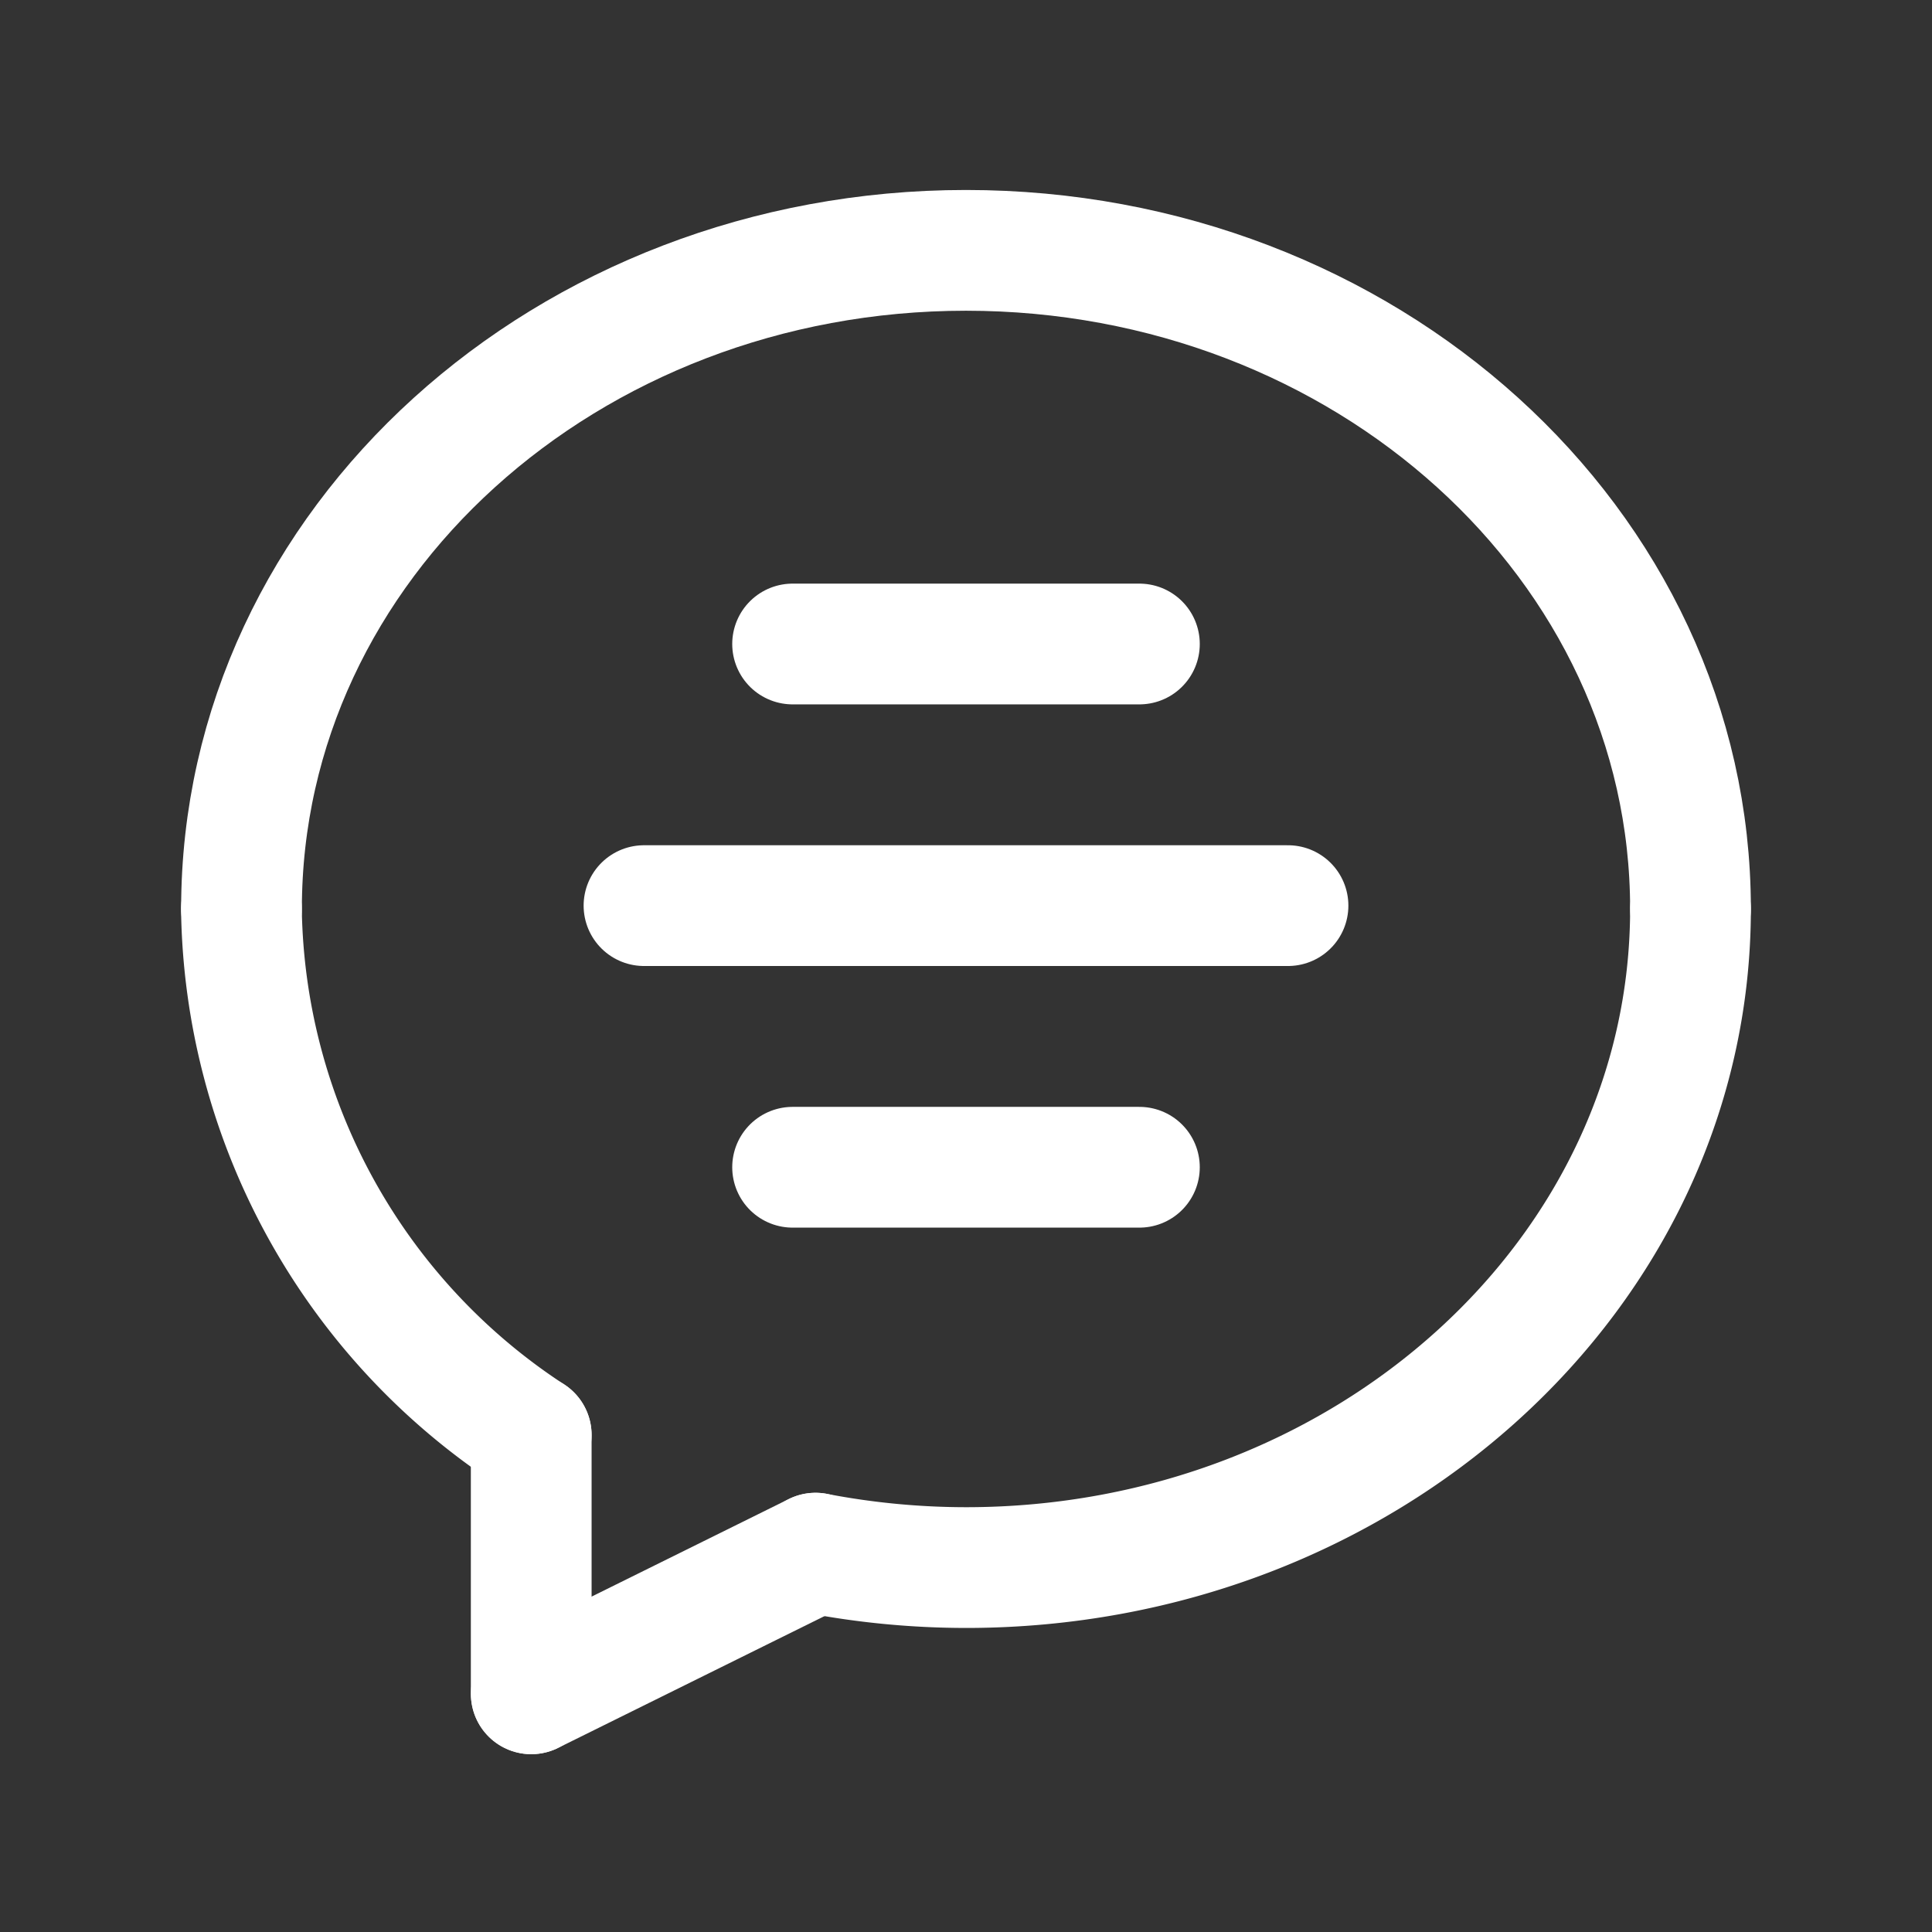
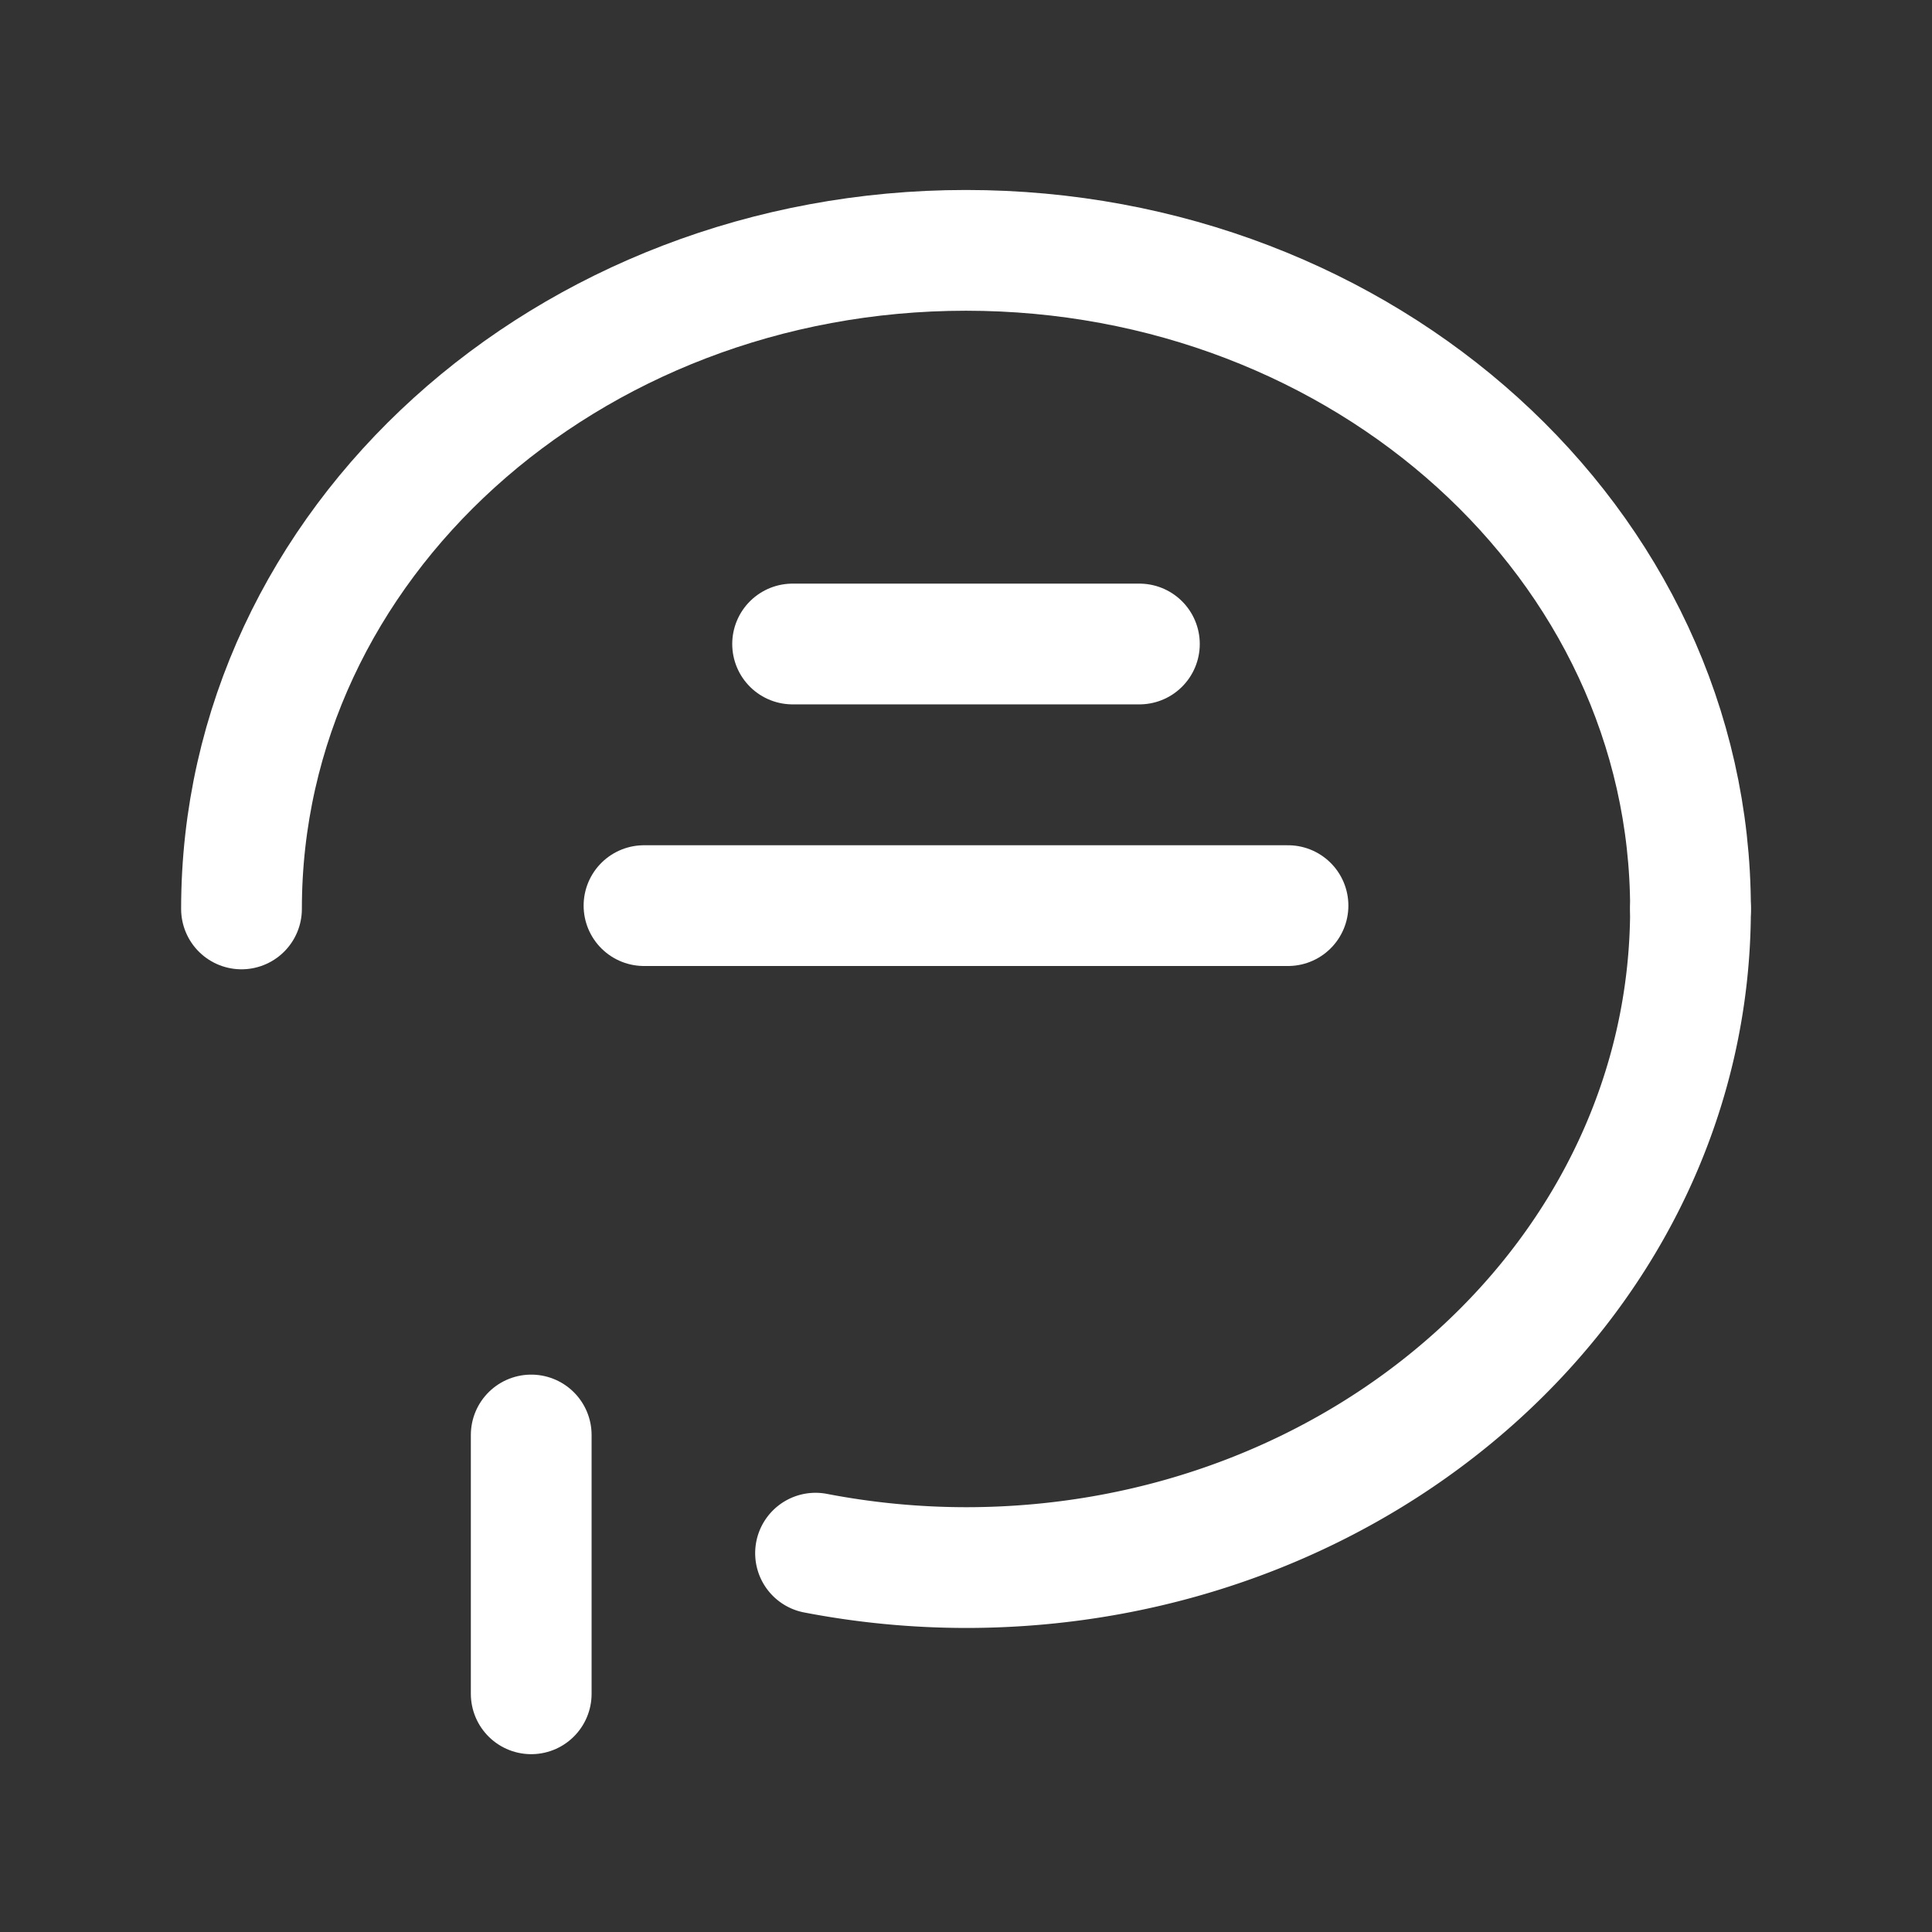
<svg xmlns="http://www.w3.org/2000/svg" width="24" height="24" viewBox="0 0 24 24">
  <rect x="0" y="0" width="24" height="24" fill="#333333" stroke="none" />
  <g id="Grupo_333" data-name="Grupo 333" transform="translate(-555.189 -5823.744)">
    <rect id="Retângulo_107" data-name="Retângulo 107" width="24" height="24" transform="translate(555.189 5823.744)" fill="none" />
    <g id="Grupo_22" data-name="Grupo 22">
      <g id="Grupo_21" data-name="Grupo 21">
        <rect id="Retângulo_108" data-name="Retângulo 108" width="24" height="24" transform="translate(555.189 5823.744)" fill="none" />
      </g>
      <g id="Grupo_268" data-name="Grupo 268">
-         <line id="Linha_21" data-name="Linha 21" x2="4.308" transform="translate(565.035 5838.244)" fill="none" stroke="#fff" stroke-linecap="round" stroke-linejoin="round" stroke-width="1.5" />
        <line id="Linha_22" data-name="Linha 22" x2="8" transform="translate(563.189 5834.994)" fill="none" stroke="#fff" stroke-linecap="round" stroke-linejoin="round" stroke-width="1.5" />
        <line id="Linha_23" data-name="Linha 23" x2="4.308" transform="translate(565.035 5831.744)" fill="none" stroke="#fff" stroke-linecap="round" stroke-linejoin="round" stroke-width="1.5" />
        <g id="Grupo_20" data-name="Grupo 20">
          <g id="Grupo_19" data-name="Grupo 19">
            <path id="Caminho_58" data-name="Caminho 58" d="M576.189,5835.035c0,4.539-4.048,8.182-9,8.182a9.919,9.919,0,0,1-1.869-.179" fill="none" stroke="#fff" stroke-linecap="round" stroke-linejoin="round" stroke-width="1.5" />
-             <path id="Caminho_59" data-name="Caminho 59" d="M561.788,5841.57a7.934,7.934,0,0,1-3.6-6.535" fill="none" stroke="#fff" stroke-linecap="round" stroke-linejoin="round" stroke-width="1.5" />
            <path id="Caminho_60" data-name="Caminho 60" d="M561.788,5841.57c0,.854,0,2.006,0,3.215" fill="none" stroke="#fff" stroke-linecap="round" stroke-linejoin="round" stroke-width="1.5" />
          </g>
          <path id="Caminho_61" data-name="Caminho 61" d="M558.189,5835.035c0-4.539,4.048-8.181,9-8.181s9,3.642,9,8.181" fill="none" stroke="#fff" stroke-linecap="round" stroke-linejoin="round" stroke-width="1.5" />
-           <line id="Linha_24" data-name="Linha 24" x1="3.531" y2="1.747" transform="translate(561.789 5843.038)" fill="none" stroke="#fff" stroke-linecap="round" stroke-linejoin="round" stroke-width="1.5" />
        </g>
      </g>
    </g>
  </g>
</svg>